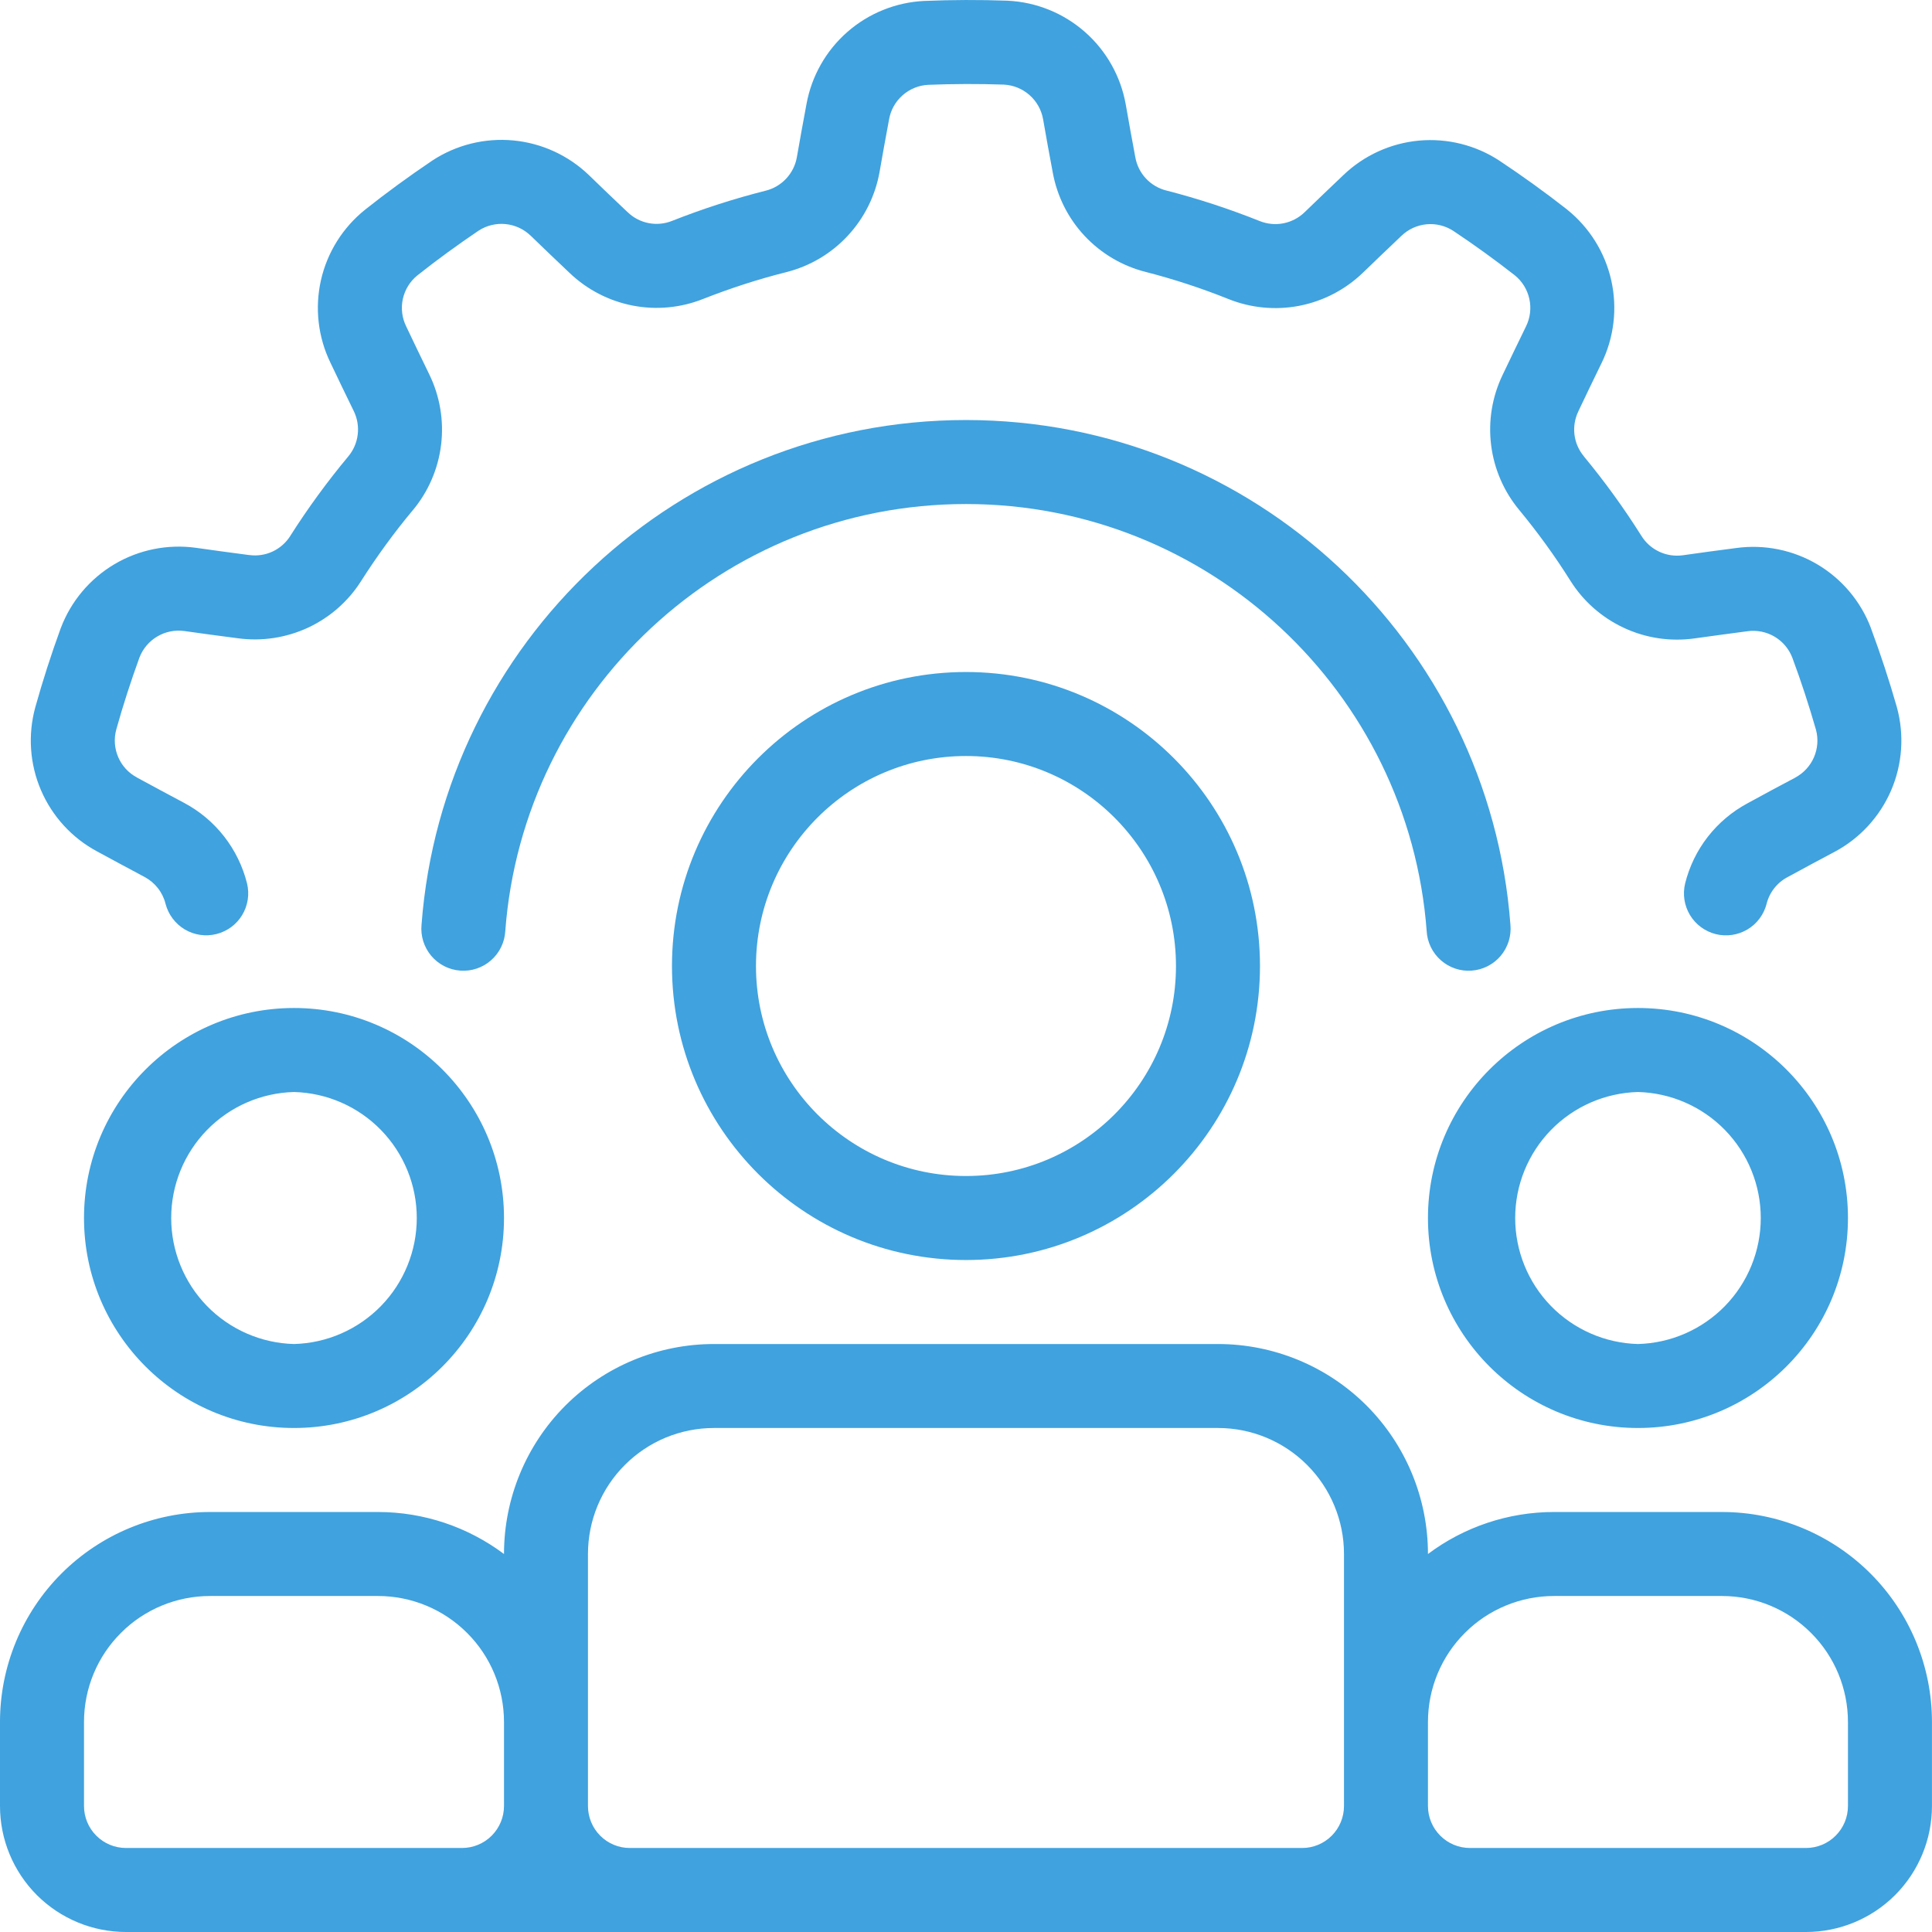
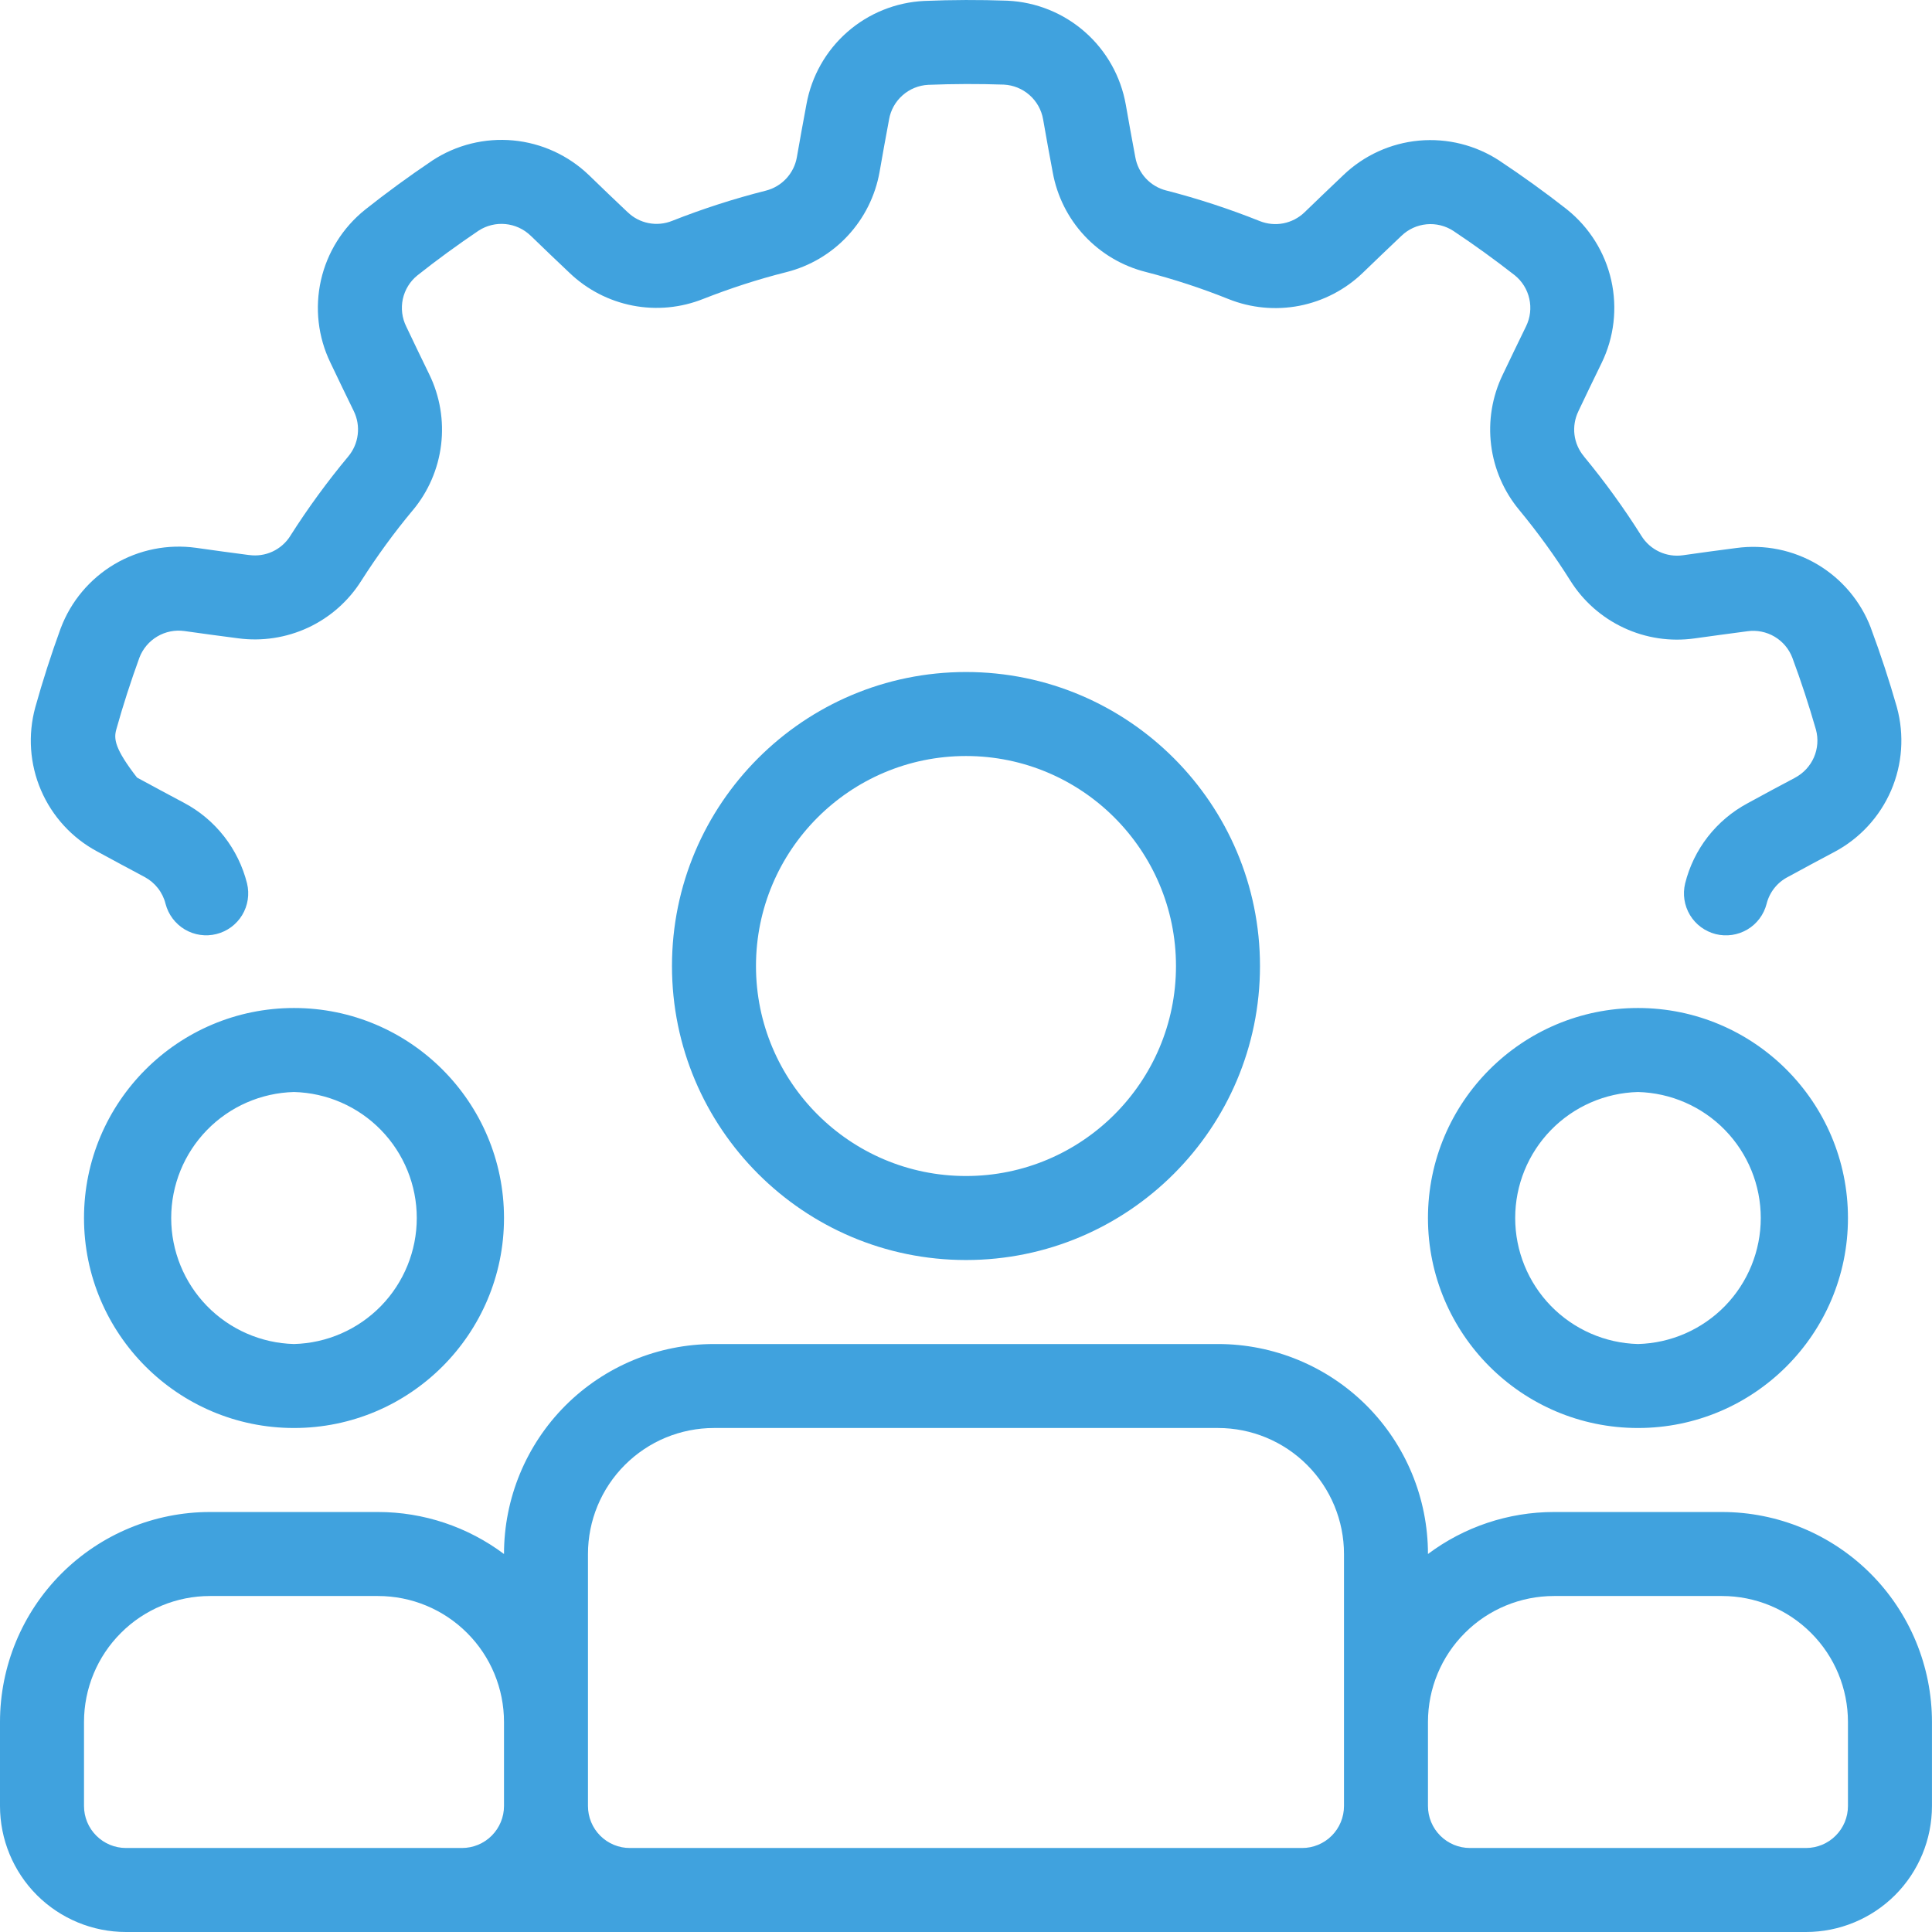
<svg xmlns="http://www.w3.org/2000/svg" width="54" height="54" viewBox="0 0 54 54" fill="none">
  <path fill-rule="evenodd" clip-rule="evenodd" d="M27 18.783C22.465 18.783 18.782 22.466 18.782 27.001C18.782 31.535 22.465 35.218 27 35.218C31.534 35.218 35.217 31.535 35.217 27.001C35.217 22.466 31.534 18.783 27 18.783ZM27 21.131C30.239 21.131 32.869 23.761 32.869 27.001C32.869 30.241 30.239 32.87 27 32.87C23.76 32.87 21.13 30.241 21.13 27.001C21.13 23.761 23.76 21.131 27 21.131ZM14.087 43.435C13.077 42.678 11.842 42.261 10.565 42.261H5.869C4.313 42.261 2.82 42.88 1.719 43.98C0.618 45.081 0 46.574 0 48.131V50.478C0 51.412 0.371 52.308 1.031 52.969C1.692 53.629 2.588 54 3.522 54H50.477C51.411 54 52.307 53.629 52.968 52.969C53.628 52.308 53.999 51.412 53.999 50.478V48.131C53.999 46.574 53.381 45.081 52.28 43.98C51.179 42.88 49.686 42.261 48.13 42.261H43.434C42.157 42.261 40.922 42.678 39.912 43.435C39.912 41.878 39.294 40.385 38.194 39.284C37.093 38.184 35.599 37.566 34.043 37.566H19.956C18.399 37.566 16.907 38.184 15.805 39.284C14.705 40.385 14.087 41.878 14.087 43.435ZM37.565 43.435V50.478C37.565 50.633 37.535 50.785 37.476 50.928C37.417 51.071 37.331 51.2 37.222 51.309C37.113 51.419 36.983 51.505 36.84 51.564C36.698 51.623 36.545 51.653 36.391 51.652H17.608C17.454 51.653 17.301 51.623 17.159 51.564C17.016 51.505 16.886 51.419 16.777 51.309C16.668 51.2 16.582 51.071 16.523 50.928C16.464 50.785 16.434 50.633 16.434 50.478V43.435C16.434 42.501 16.805 41.605 17.466 40.945C17.793 40.618 18.181 40.358 18.608 40.181C19.036 40.004 19.494 39.913 19.956 39.913H34.043C34.977 39.913 35.873 40.284 36.533 40.945C37.194 41.605 37.565 42.501 37.565 43.435ZM14.087 48.131V50.478C14.087 50.79 13.963 51.088 13.743 51.308C13.523 51.529 13.224 51.652 12.913 51.652H3.522C3.21 51.652 2.912 51.529 2.692 51.308C2.471 51.088 2.348 50.79 2.348 50.478V48.131C2.348 47.196 2.719 46.3 3.38 45.641C3.706 45.313 4.095 45.054 4.522 44.877C4.949 44.7 5.407 44.609 5.869 44.609H10.565C11.499 44.609 12.395 44.98 13.055 45.641C13.716 46.3 14.087 47.196 14.087 48.131ZM39.912 50.478V48.131C39.912 47.196 40.283 46.3 40.944 45.641C41.271 45.313 41.659 45.054 42.086 44.877C42.514 44.7 42.971 44.609 43.434 44.609H48.13C49.064 44.609 49.96 44.98 50.619 45.641C51.28 46.3 51.651 47.196 51.651 48.131V50.478C51.651 50.79 51.528 51.088 51.307 51.308C51.087 51.529 50.789 51.652 50.477 51.652H41.086C40.775 51.652 40.476 51.529 40.256 51.308C40.036 51.088 39.912 50.79 39.912 50.478ZM8.217 28.174C4.977 28.174 2.348 30.804 2.348 34.044C2.348 37.284 4.977 39.913 8.217 39.913C11.457 39.913 14.087 37.284 14.087 34.044C14.087 30.804 11.457 28.174 8.217 28.174ZM8.217 30.522C9.136 30.546 10.008 30.927 10.649 31.585C11.29 32.243 11.649 33.125 11.649 34.044C11.649 34.962 11.29 35.845 10.649 36.503C10.008 37.16 9.136 37.542 8.217 37.566C7.299 37.542 6.426 37.16 5.785 36.503C5.144 35.845 4.785 34.962 4.785 34.044C4.785 33.125 5.144 32.243 5.785 31.585C6.426 30.927 7.299 30.546 8.217 30.522ZM45.782 28.174C42.542 28.174 39.912 30.804 39.912 34.044C39.912 37.284 42.542 39.913 45.782 39.913C49.022 39.913 51.651 37.284 51.651 34.044C51.651 30.804 49.022 28.174 45.782 28.174ZM45.782 30.522C46.7 30.546 47.573 30.927 48.214 31.585C48.855 32.243 49.214 33.125 49.214 34.044C49.214 34.962 48.855 35.845 48.214 36.503C47.573 37.16 46.7 37.542 45.782 37.566C44.864 37.542 43.991 37.16 43.35 36.503C42.709 35.845 42.35 34.962 42.35 34.044C42.35 33.125 42.709 32.243 43.35 31.585C43.991 30.927 44.864 30.546 45.782 30.522Z" fill="#40A2DE" />
-   <path fill-rule="evenodd" clip-rule="evenodd" d="M6.905 24.692C6.785 24.214 6.567 23.767 6.264 23.379C5.961 22.991 5.58 22.671 5.145 22.44C4.728 22.218 4.266 21.972 3.839 21.738L3.828 21.731C3.594 21.607 3.41 21.407 3.305 21.164C3.2 20.921 3.18 20.649 3.249 20.394C3.438 19.714 3.657 19.043 3.897 18.38C3.992 18.132 4.169 17.924 4.397 17.789C4.626 17.654 4.893 17.601 5.156 17.638C5.645 17.706 6.173 17.78 6.65 17.84C7.319 17.931 8.001 17.827 8.613 17.542C9.225 17.256 9.742 16.8 10.101 16.228C10.536 15.547 11.015 14.887 11.536 14.263H11.537C11.972 13.742 12.247 13.106 12.329 12.432C12.411 11.758 12.296 11.075 11.999 10.465C11.793 10.04 11.564 9.57 11.356 9.129C11.237 8.891 11.203 8.618 11.259 8.358C11.316 8.097 11.46 7.863 11.668 7.696C12.221 7.257 12.792 6.843 13.377 6.447C13.834 6.15 14.438 6.207 14.831 6.587H14.832C15.188 6.931 15.57 7.299 15.92 7.628C16.408 8.095 17.02 8.412 17.684 8.541C18.347 8.67 19.033 8.604 19.66 8.353C20.412 8.058 21.186 7.805 21.976 7.607C22.635 7.441 23.231 7.089 23.693 6.592C24.156 6.095 24.465 5.475 24.584 4.807C24.666 4.341 24.757 3.826 24.848 3.348L24.85 3.335C24.896 3.074 25.03 2.837 25.229 2.662C25.427 2.487 25.68 2.384 25.944 2.371C26.649 2.343 27.355 2.341 28.059 2.365C28.325 2.379 28.578 2.482 28.776 2.658C28.976 2.834 29.109 3.072 29.155 3.334C29.241 3.821 29.333 4.345 29.424 4.816C29.544 5.481 29.852 6.098 30.314 6.592C30.775 7.085 31.369 7.436 32.024 7.601C32.81 7.803 33.582 8.056 34.335 8.358C34.965 8.611 35.656 8.676 36.322 8.546C36.987 8.416 37.602 8.096 38.09 7.626C38.431 7.298 38.808 6.934 39.162 6.6L39.172 6.591C39.362 6.407 39.609 6.294 39.873 6.269C40.137 6.244 40.401 6.31 40.623 6.455C41.209 6.845 41.781 7.259 42.338 7.694C42.544 7.86 42.688 8.092 42.745 8.351C42.803 8.61 42.771 8.881 42.654 9.12C42.438 9.565 42.205 10.044 41.999 10.478C41.706 11.087 41.594 11.767 41.677 12.437C41.76 13.108 42.034 13.74 42.467 14.259C42.98 14.881 43.46 15.541 43.892 16.23C44.253 16.805 44.773 17.263 45.389 17.549C46.004 17.836 46.688 17.938 47.361 17.844C47.829 17.78 48.347 17.707 48.83 17.645L48.843 17.643C49.105 17.607 49.372 17.66 49.6 17.795C49.828 17.93 50.003 18.138 50.097 18.385C50.343 19.046 50.562 19.718 50.757 20.396C50.826 20.652 50.806 20.924 50.7 21.168C50.594 21.411 50.409 21.611 50.174 21.736V21.737C49.735 21.969 49.265 22.221 48.843 22.453C48.412 22.684 48.035 23.003 47.734 23.388C47.434 23.774 47.218 24.218 47.1 24.693C47.027 24.994 47.076 25.312 47.236 25.577C47.396 25.842 47.655 26.033 47.956 26.109C48.256 26.184 48.574 26.137 48.841 25.979C49.107 25.821 49.3 25.563 49.377 25.263C49.417 25.102 49.491 24.952 49.594 24.822C49.697 24.692 49.826 24.586 49.974 24.51C50.387 24.283 50.848 24.038 51.278 23.809C51.983 23.433 52.539 22.829 52.856 22.096C53.172 21.363 53.23 20.544 53.02 19.773L53.016 19.758C52.804 19.017 52.563 18.284 52.294 17.561L52.293 17.555C52.012 16.812 51.486 16.186 50.803 15.779C50.12 15.373 49.319 15.21 48.531 15.317C48.039 15.379 47.512 15.453 47.035 15.52C46.812 15.551 46.583 15.517 46.378 15.421C46.173 15.326 46 15.173 45.88 14.981C45.393 14.207 44.856 13.465 44.273 12.76L44.27 12.754C44.126 12.582 44.034 12.371 44.007 12.148C43.98 11.925 44.018 11.698 44.116 11.496L44.122 11.482C44.324 11.055 44.551 10.585 44.765 10.147C45.115 9.429 45.21 8.614 45.035 7.834C44.86 7.055 44.425 6.359 43.803 5.859L43.79 5.848C43.183 5.373 42.558 4.922 41.916 4.496L41.911 4.492C41.246 4.056 40.453 3.858 39.661 3.93C38.869 4.003 38.125 4.342 37.55 4.892C37.19 5.232 36.807 5.602 36.461 5.935C36.298 6.092 36.093 6.198 35.871 6.242C35.649 6.285 35.42 6.263 35.21 6.179C34.36 5.839 33.49 5.554 32.604 5.326L32.598 5.325C32.38 5.27 32.182 5.153 32.028 4.988C31.875 4.823 31.772 4.618 31.733 4.396L31.73 4.381C31.639 3.896 31.551 3.41 31.466 2.924C31.327 2.138 30.925 1.422 30.325 0.894C29.725 0.366 28.964 0.058 28.166 0.02L28.15 0.019C27.38 -0.008 26.609 -0.006 25.838 0.026H25.834C25.04 0.064 24.281 0.37 23.683 0.894C23.085 1.418 22.683 2.13 22.541 2.912C22.448 3.4 22.356 3.924 22.272 4.397C22.233 4.62 22.129 4.826 21.975 4.992C21.821 5.157 21.623 5.274 21.404 5.329C20.514 5.554 19.64 5.836 18.787 6.173C18.578 6.257 18.35 6.279 18.129 6.236C17.908 6.193 17.704 6.087 17.543 5.93L17.531 5.92C17.172 5.581 16.816 5.24 16.462 4.896C15.886 4.342 15.14 4 14.345 3.925C13.549 3.851 12.752 4.049 12.084 4.487L12.071 4.496C11.432 4.927 10.809 5.381 10.205 5.86L10.201 5.864C9.581 6.361 9.147 7.054 8.971 7.83C8.796 8.606 8.888 9.418 9.234 10.134C9.445 10.581 9.679 11.06 9.889 11.492C9.988 11.696 10.026 11.924 9.998 12.148C9.971 12.373 9.879 12.584 9.734 12.758C9.148 13.461 8.608 14.201 8.117 14.973L8.114 14.979C7.994 15.169 7.822 15.321 7.618 15.416C7.414 15.511 7.186 15.544 6.964 15.513L6.948 15.512C6.481 15.452 5.963 15.38 5.481 15.312C4.69 15.202 3.885 15.363 3.198 15.77C2.511 16.178 1.983 16.806 1.7 17.553L1.694 17.568C1.43 18.293 1.194 19.027 0.986 19.77L0.985 19.774C0.776 20.541 0.832 21.357 1.146 22.087C1.46 22.818 2.012 23.421 2.713 23.797C3.147 24.035 3.617 24.285 4.042 24.512C4.186 24.589 4.313 24.696 4.414 24.825C4.515 24.954 4.588 25.103 4.627 25.262C4.705 25.562 4.898 25.819 5.164 25.978C5.431 26.136 5.749 26.183 6.049 26.107C6.35 26.032 6.609 25.841 6.769 25.576C6.929 25.311 6.978 24.993 6.905 24.692Z" fill="#40A2DE" />
-   <path fill-rule="evenodd" clip-rule="evenodd" d="M42.217 25.847C41.626 17.963 35.033 11.74 26.999 11.74C18.965 11.74 12.373 17.963 11.782 25.847C11.767 26.002 11.784 26.159 11.83 26.308C11.877 26.457 11.953 26.596 12.053 26.715C12.154 26.835 12.277 26.933 12.416 27.004C12.556 27.075 12.707 27.118 12.863 27.129C13.019 27.141 13.176 27.122 13.324 27.072C13.472 27.022 13.609 26.944 13.726 26.84C13.843 26.737 13.939 26.612 14.007 26.471C14.075 26.33 14.115 26.178 14.123 26.022C14.623 19.352 20.201 14.088 26.999 14.088C33.797 14.088 39.376 19.352 39.876 26.022C39.884 26.178 39.924 26.33 39.992 26.471C40.06 26.612 40.156 26.737 40.273 26.84C40.39 26.944 40.527 27.022 40.675 27.072C40.823 27.122 40.98 27.141 41.136 27.129C41.291 27.118 41.443 27.075 41.582 27.004C41.721 26.933 41.845 26.835 41.946 26.715C42.046 26.596 42.122 26.457 42.169 26.308C42.215 26.159 42.231 26.002 42.217 25.847Z" fill="#40A2DE" />
+   <path fill-rule="evenodd" clip-rule="evenodd" d="M6.905 24.692C6.785 24.214 6.567 23.767 6.264 23.379C5.961 22.991 5.58 22.671 5.145 22.44C4.728 22.218 4.266 21.972 3.839 21.738L3.828 21.731C3.2 20.921 3.18 20.649 3.249 20.394C3.438 19.714 3.657 19.043 3.897 18.38C3.992 18.132 4.169 17.924 4.397 17.789C4.626 17.654 4.893 17.601 5.156 17.638C5.645 17.706 6.173 17.78 6.65 17.84C7.319 17.931 8.001 17.827 8.613 17.542C9.225 17.256 9.742 16.8 10.101 16.228C10.536 15.547 11.015 14.887 11.536 14.263H11.537C11.972 13.742 12.247 13.106 12.329 12.432C12.411 11.758 12.296 11.075 11.999 10.465C11.793 10.04 11.564 9.57 11.356 9.129C11.237 8.891 11.203 8.618 11.259 8.358C11.316 8.097 11.46 7.863 11.668 7.696C12.221 7.257 12.792 6.843 13.377 6.447C13.834 6.15 14.438 6.207 14.831 6.587H14.832C15.188 6.931 15.57 7.299 15.92 7.628C16.408 8.095 17.02 8.412 17.684 8.541C18.347 8.67 19.033 8.604 19.66 8.353C20.412 8.058 21.186 7.805 21.976 7.607C22.635 7.441 23.231 7.089 23.693 6.592C24.156 6.095 24.465 5.475 24.584 4.807C24.666 4.341 24.757 3.826 24.848 3.348L24.85 3.335C24.896 3.074 25.03 2.837 25.229 2.662C25.427 2.487 25.68 2.384 25.944 2.371C26.649 2.343 27.355 2.341 28.059 2.365C28.325 2.379 28.578 2.482 28.776 2.658C28.976 2.834 29.109 3.072 29.155 3.334C29.241 3.821 29.333 4.345 29.424 4.816C29.544 5.481 29.852 6.098 30.314 6.592C30.775 7.085 31.369 7.436 32.024 7.601C32.81 7.803 33.582 8.056 34.335 8.358C34.965 8.611 35.656 8.676 36.322 8.546C36.987 8.416 37.602 8.096 38.09 7.626C38.431 7.298 38.808 6.934 39.162 6.6L39.172 6.591C39.362 6.407 39.609 6.294 39.873 6.269C40.137 6.244 40.401 6.31 40.623 6.455C41.209 6.845 41.781 7.259 42.338 7.694C42.544 7.86 42.688 8.092 42.745 8.351C42.803 8.61 42.771 8.881 42.654 9.12C42.438 9.565 42.205 10.044 41.999 10.478C41.706 11.087 41.594 11.767 41.677 12.437C41.76 13.108 42.034 13.74 42.467 14.259C42.98 14.881 43.46 15.541 43.892 16.23C44.253 16.805 44.773 17.263 45.389 17.549C46.004 17.836 46.688 17.938 47.361 17.844C47.829 17.78 48.347 17.707 48.83 17.645L48.843 17.643C49.105 17.607 49.372 17.66 49.6 17.795C49.828 17.93 50.003 18.138 50.097 18.385C50.343 19.046 50.562 19.718 50.757 20.396C50.826 20.652 50.806 20.924 50.7 21.168C50.594 21.411 50.409 21.611 50.174 21.736V21.737C49.735 21.969 49.265 22.221 48.843 22.453C48.412 22.684 48.035 23.003 47.734 23.388C47.434 23.774 47.218 24.218 47.1 24.693C47.027 24.994 47.076 25.312 47.236 25.577C47.396 25.842 47.655 26.033 47.956 26.109C48.256 26.184 48.574 26.137 48.841 25.979C49.107 25.821 49.3 25.563 49.377 25.263C49.417 25.102 49.491 24.952 49.594 24.822C49.697 24.692 49.826 24.586 49.974 24.51C50.387 24.283 50.848 24.038 51.278 23.809C51.983 23.433 52.539 22.829 52.856 22.096C53.172 21.363 53.23 20.544 53.02 19.773L53.016 19.758C52.804 19.017 52.563 18.284 52.294 17.561L52.293 17.555C52.012 16.812 51.486 16.186 50.803 15.779C50.12 15.373 49.319 15.21 48.531 15.317C48.039 15.379 47.512 15.453 47.035 15.52C46.812 15.551 46.583 15.517 46.378 15.421C46.173 15.326 46 15.173 45.88 14.981C45.393 14.207 44.856 13.465 44.273 12.76L44.27 12.754C44.126 12.582 44.034 12.371 44.007 12.148C43.98 11.925 44.018 11.698 44.116 11.496L44.122 11.482C44.324 11.055 44.551 10.585 44.765 10.147C45.115 9.429 45.21 8.614 45.035 7.834C44.86 7.055 44.425 6.359 43.803 5.859L43.79 5.848C43.183 5.373 42.558 4.922 41.916 4.496L41.911 4.492C41.246 4.056 40.453 3.858 39.661 3.93C38.869 4.003 38.125 4.342 37.55 4.892C37.19 5.232 36.807 5.602 36.461 5.935C36.298 6.092 36.093 6.198 35.871 6.242C35.649 6.285 35.42 6.263 35.21 6.179C34.36 5.839 33.49 5.554 32.604 5.326L32.598 5.325C32.38 5.27 32.182 5.153 32.028 4.988C31.875 4.823 31.772 4.618 31.733 4.396L31.73 4.381C31.639 3.896 31.551 3.41 31.466 2.924C31.327 2.138 30.925 1.422 30.325 0.894C29.725 0.366 28.964 0.058 28.166 0.02L28.15 0.019C27.38 -0.008 26.609 -0.006 25.838 0.026H25.834C25.04 0.064 24.281 0.37 23.683 0.894C23.085 1.418 22.683 2.13 22.541 2.912C22.448 3.4 22.356 3.924 22.272 4.397C22.233 4.62 22.129 4.826 21.975 4.992C21.821 5.157 21.623 5.274 21.404 5.329C20.514 5.554 19.64 5.836 18.787 6.173C18.578 6.257 18.35 6.279 18.129 6.236C17.908 6.193 17.704 6.087 17.543 5.93L17.531 5.92C17.172 5.581 16.816 5.24 16.462 4.896C15.886 4.342 15.14 4 14.345 3.925C13.549 3.851 12.752 4.049 12.084 4.487L12.071 4.496C11.432 4.927 10.809 5.381 10.205 5.86L10.201 5.864C9.581 6.361 9.147 7.054 8.971 7.83C8.796 8.606 8.888 9.418 9.234 10.134C9.445 10.581 9.679 11.06 9.889 11.492C9.988 11.696 10.026 11.924 9.998 12.148C9.971 12.373 9.879 12.584 9.734 12.758C9.148 13.461 8.608 14.201 8.117 14.973L8.114 14.979C7.994 15.169 7.822 15.321 7.618 15.416C7.414 15.511 7.186 15.544 6.964 15.513L6.948 15.512C6.481 15.452 5.963 15.38 5.481 15.312C4.69 15.202 3.885 15.363 3.198 15.77C2.511 16.178 1.983 16.806 1.7 17.553L1.694 17.568C1.43 18.293 1.194 19.027 0.986 19.77L0.985 19.774C0.776 20.541 0.832 21.357 1.146 22.087C1.46 22.818 2.012 23.421 2.713 23.797C3.147 24.035 3.617 24.285 4.042 24.512C4.186 24.589 4.313 24.696 4.414 24.825C4.515 24.954 4.588 25.103 4.627 25.262C4.705 25.562 4.898 25.819 5.164 25.978C5.431 26.136 5.749 26.183 6.049 26.107C6.35 26.032 6.609 25.841 6.769 25.576C6.929 25.311 6.978 24.993 6.905 24.692Z" fill="#40A2DE" />
</svg>